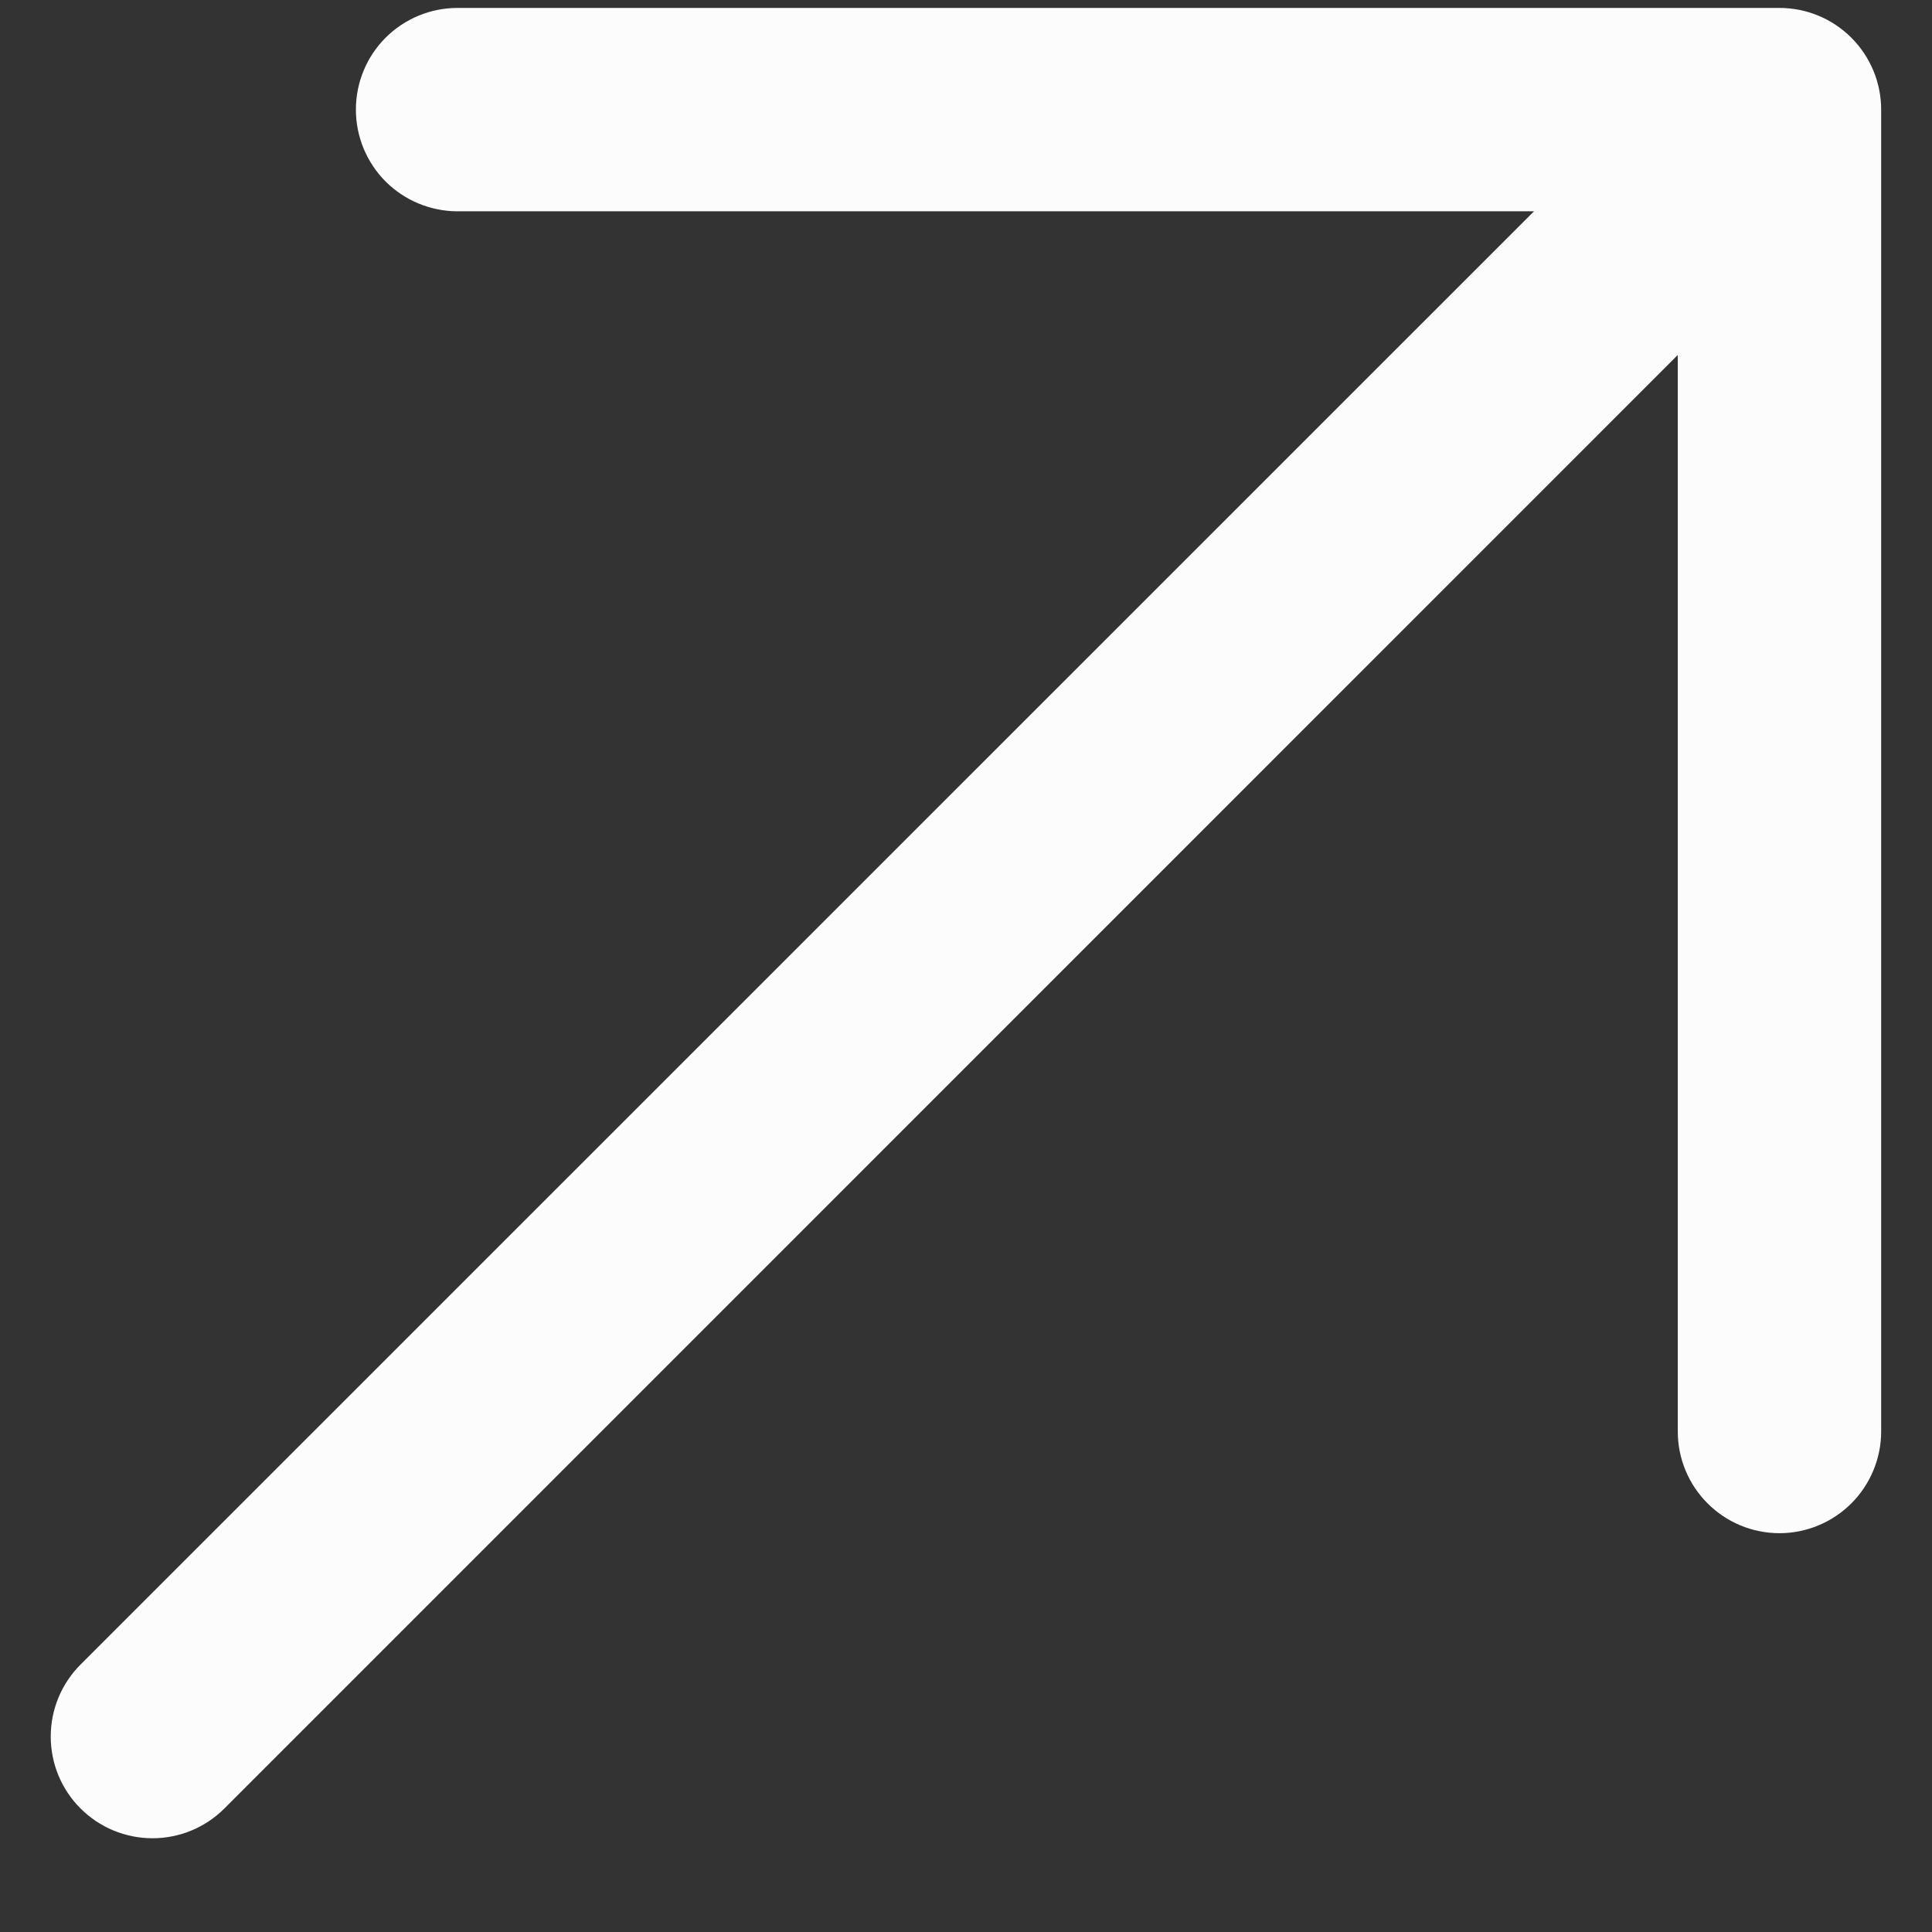
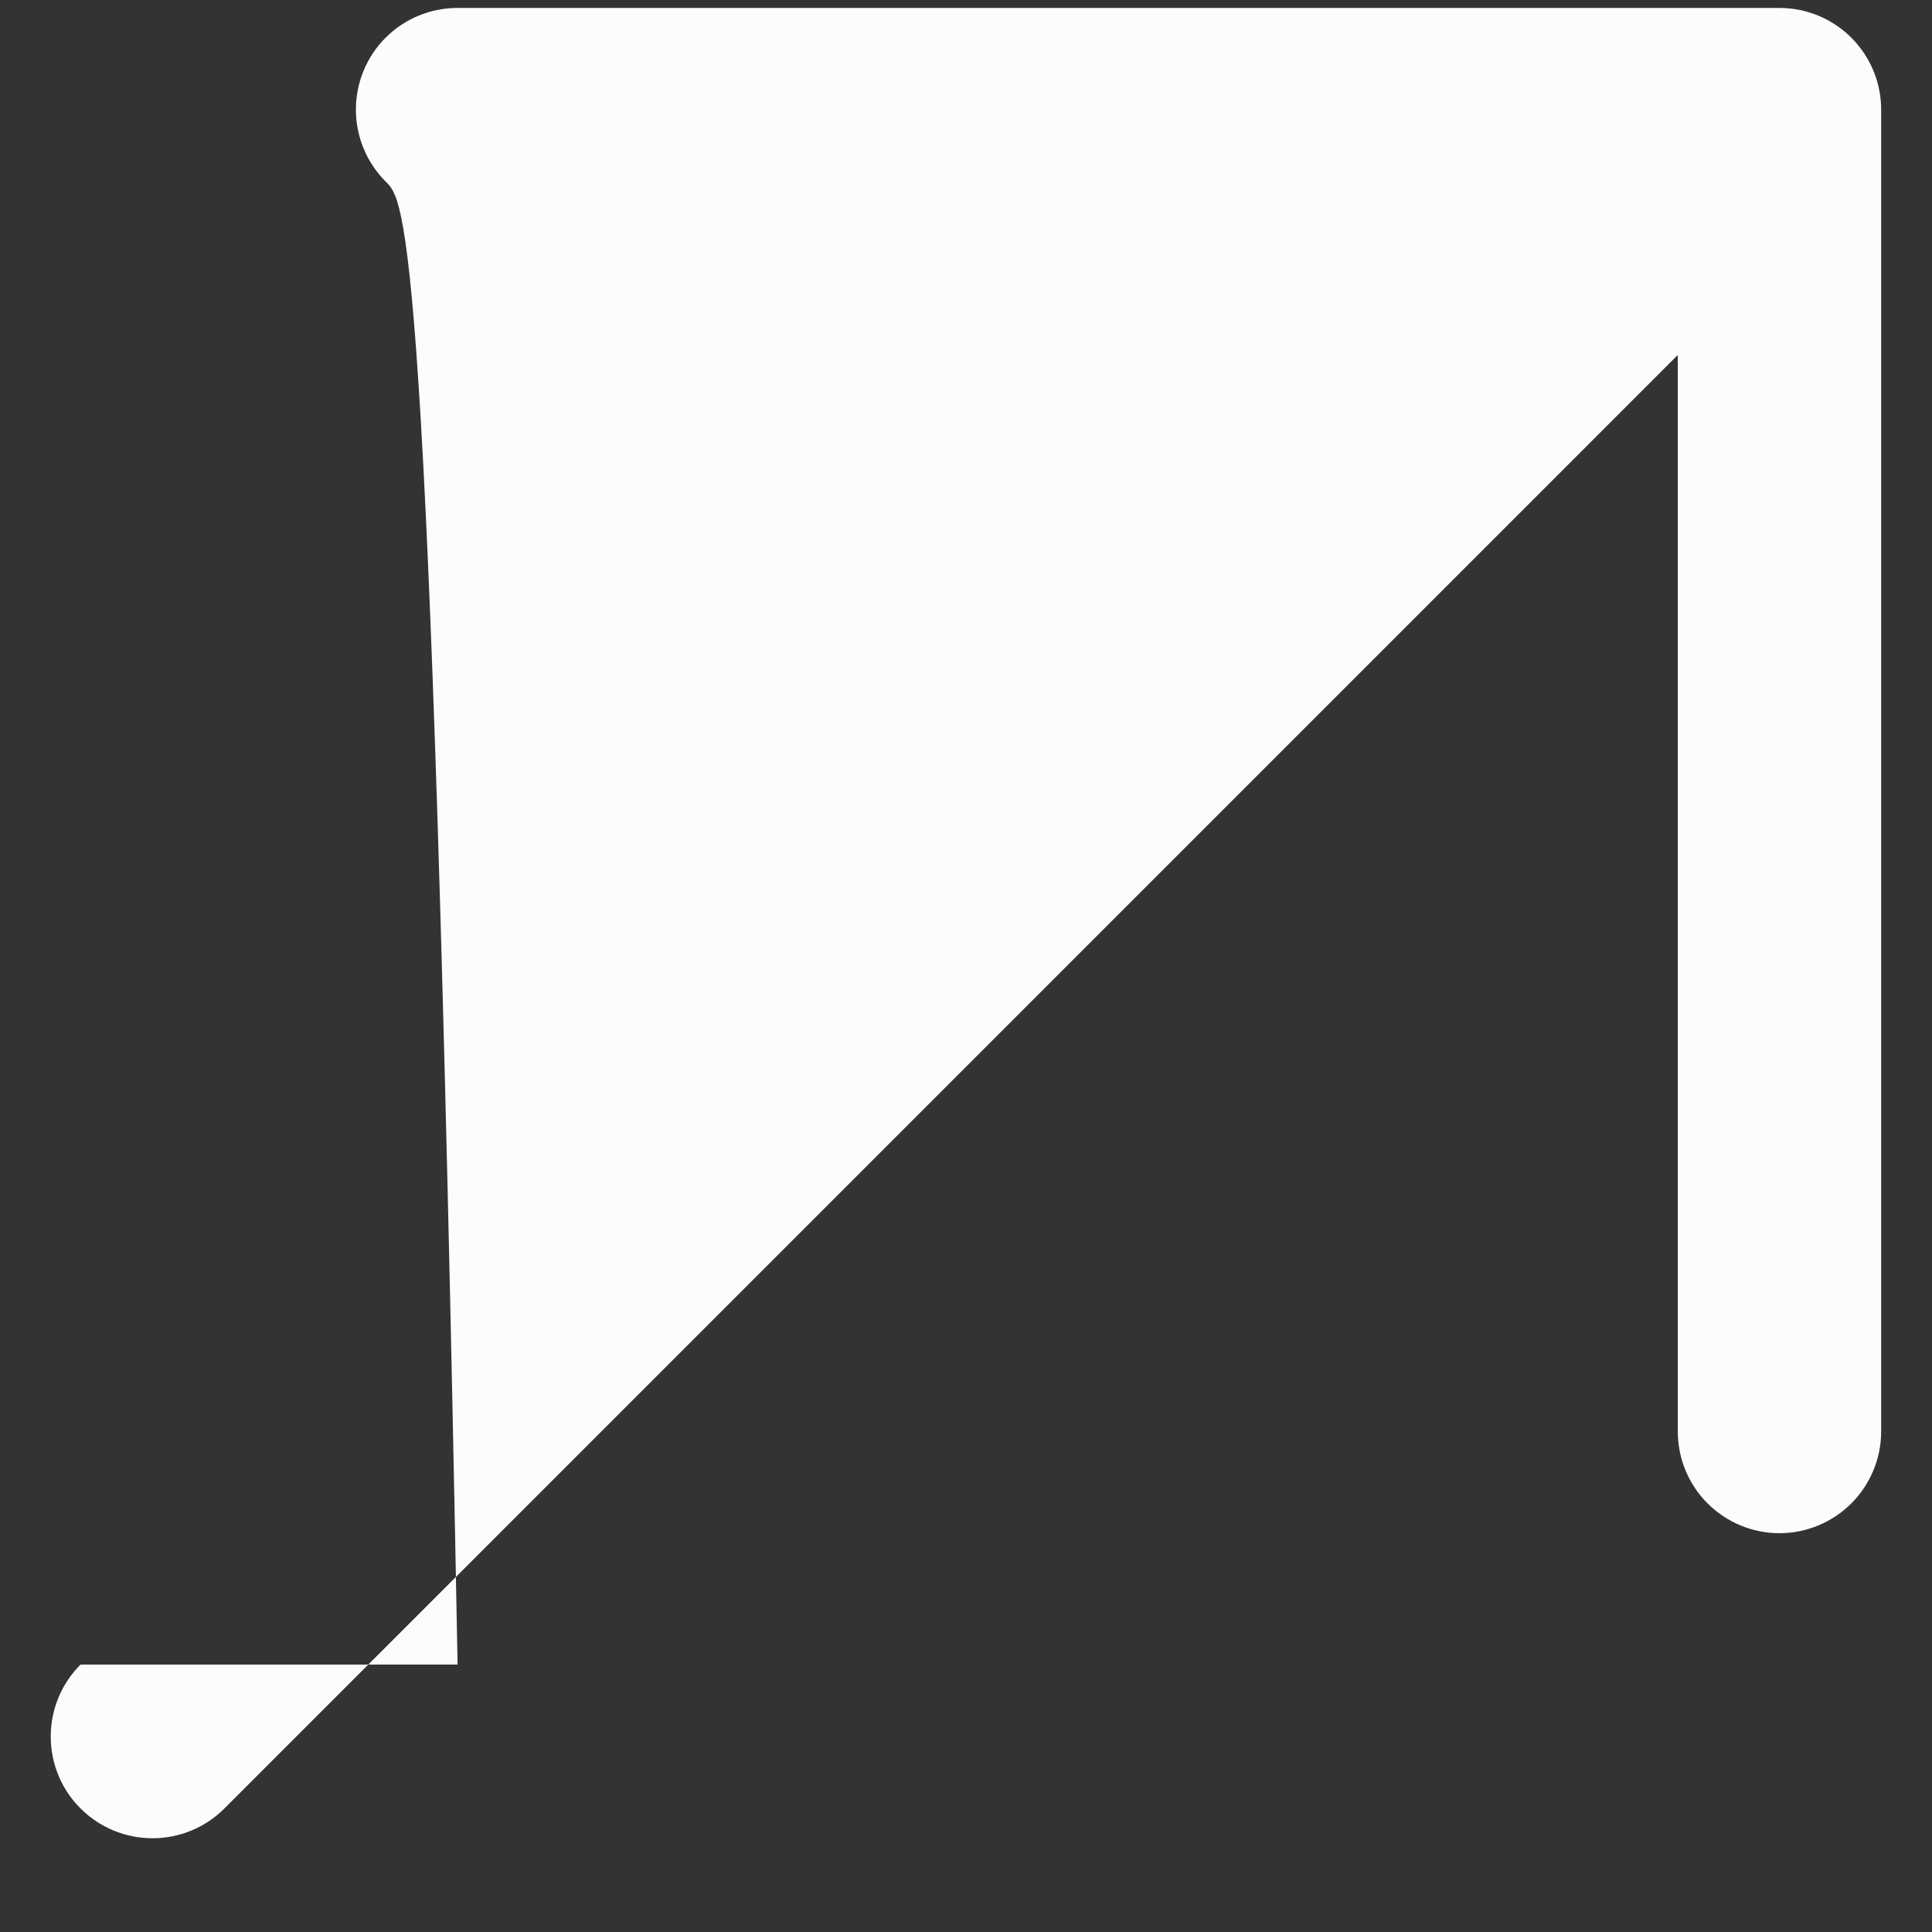
<svg xmlns="http://www.w3.org/2000/svg" width="19" height="19" viewBox="0 0 19 19" fill="none">
  <rect x="0" y="0" width="19" height="19" fill="#333333" stroke="none" />
-   <path d="M18.5 1.078V14.078C18.5 14.343 18.394 14.597 18.207 14.785C18.019 14.972 17.765 15.078 17.5 15.078C17.234 15.078 16.98 14.972 16.793 14.785C16.605 14.597 16.5 14.343 16.5 14.078V3.491L2.207 17.785C2.019 17.973 1.765 18.078 1.5 18.078C1.234 18.078 0.98 17.973 0.792 17.785C0.604 17.598 0.499 17.343 0.499 17.078C0.499 16.812 0.604 16.558 0.792 16.37L15.086 2.078H4.5C4.234 2.078 3.98 1.972 3.792 1.785C3.605 1.597 3.5 1.343 3.5 1.078C3.5 0.812 3.605 0.558 3.792 0.371C3.98 0.183 4.234 0.078 4.5 0.078H17.5C17.765 0.078 18.019 0.183 18.207 0.371C18.394 0.558 18.5 0.812 18.5 1.078Z" fill="#FCFCFC" />
+   <path d="M18.5 1.078V14.078C18.5 14.343 18.394 14.597 18.207 14.785C18.019 14.972 17.765 15.078 17.5 15.078C17.234 15.078 16.98 14.972 16.793 14.785C16.605 14.597 16.5 14.343 16.5 14.078V3.491L2.207 17.785C2.019 17.973 1.765 18.078 1.5 18.078C1.234 18.078 0.98 17.973 0.792 17.785C0.604 17.598 0.499 17.343 0.499 17.078C0.499 16.812 0.604 16.558 0.792 16.37H4.5C4.234 2.078 3.98 1.972 3.792 1.785C3.605 1.597 3.5 1.343 3.5 1.078C3.5 0.812 3.605 0.558 3.792 0.371C3.98 0.183 4.234 0.078 4.5 0.078H17.5C17.765 0.078 18.019 0.183 18.207 0.371C18.394 0.558 18.5 0.812 18.5 1.078Z" fill="#FCFCFC" />
</svg>